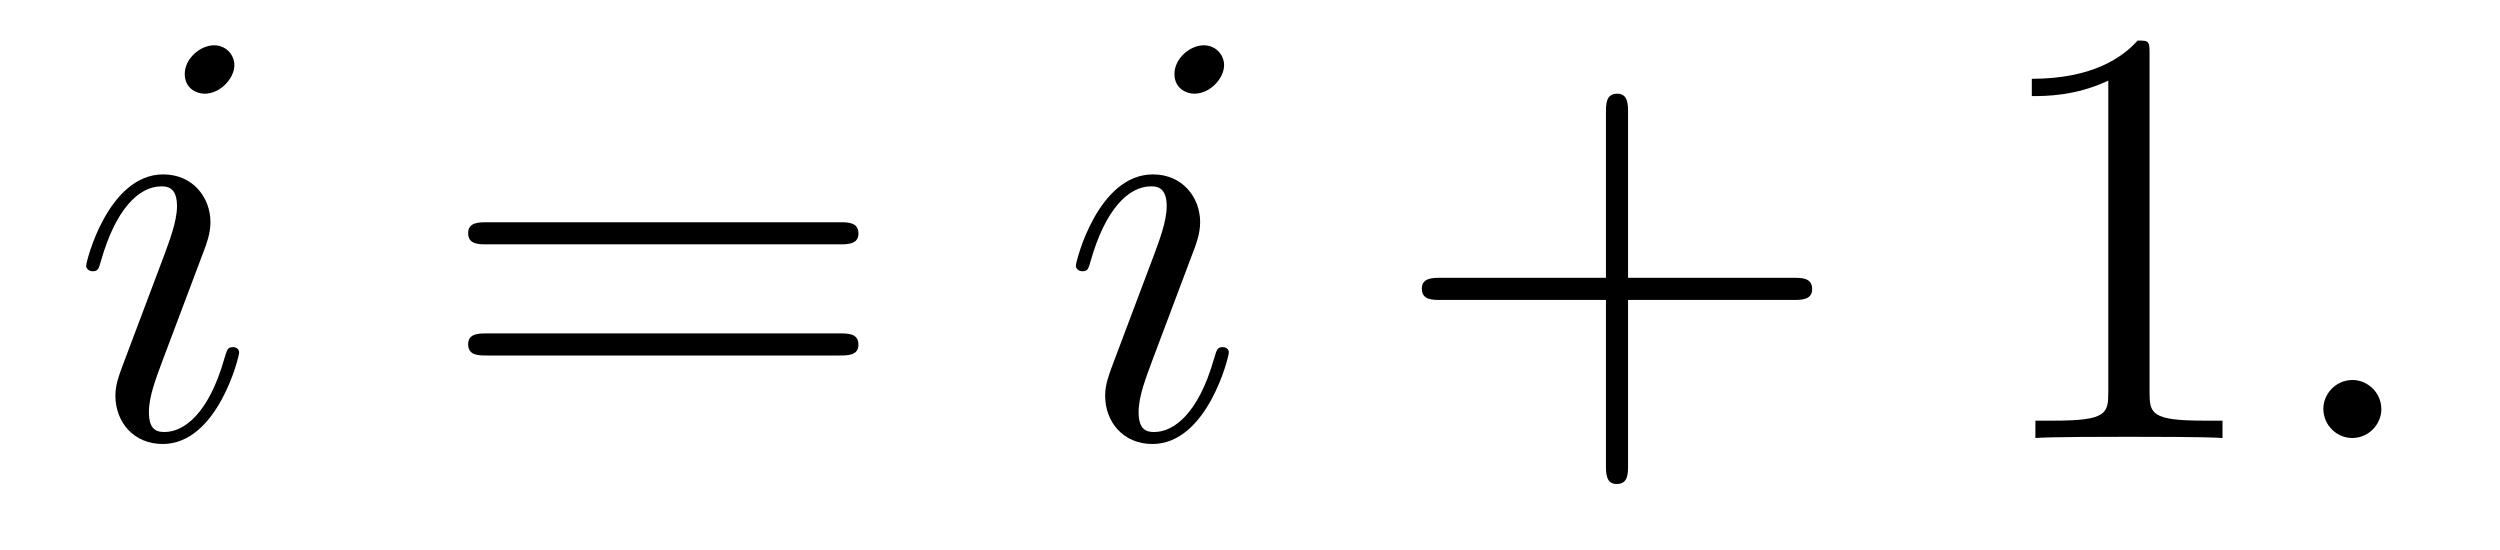
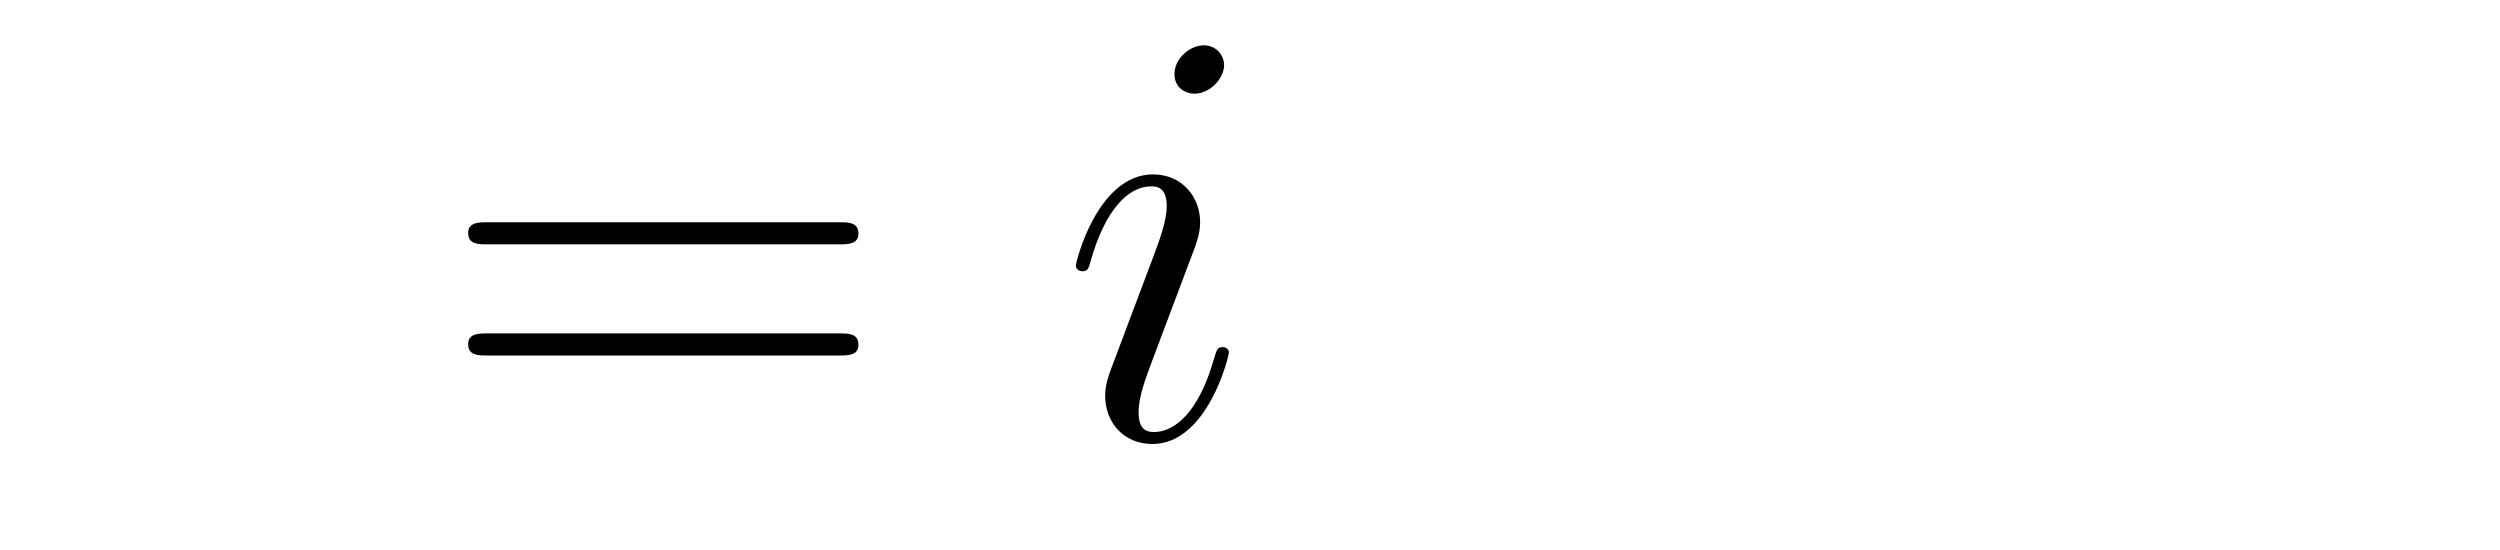
<svg xmlns="http://www.w3.org/2000/svg" version="1.1" width="50pt" height="11pt" viewBox="0 -11 50 11">
  <g id="page1">
    <g transform="matrix(1 0 0 -1 -127 652)">
-       <path d="M131.783 655.949C131.783 656.009 131.735 656.057 131.663 656.057C131.556 656.057 131.544 656.021 131.484 655.818C131.173 654.73 130.683 654.36 130.289 654.36C130.145 654.36 129.978 654.395 129.978 654.754C129.978 655.077 130.121 655.435 130.253 655.794L131.09 658.017C131.126 658.113 131.209 658.328 131.209 658.555C131.209 659.058 130.851 659.512 130.265 659.512C129.165 659.512 128.723 657.778 128.723 657.683C128.723 657.635 128.771 657.575 128.854 657.575C128.962 657.575 128.974 657.623 129.022 657.79C129.308 658.794 129.763 659.273 130.229 659.273C130.337 659.273 130.54 659.261 130.54 658.878C130.54 658.567 130.384 658.173 130.289 657.91L129.452 655.687C129.38 655.495 129.308 655.304 129.308 655.089C129.308 654.551 129.679 654.12 130.253 654.12C131.353 654.12 131.783 655.866 131.783 655.949ZM131.688 661.699C131.688 661.879 131.544 662.094 131.281 662.094C131.006 662.094 130.695 661.831 130.695 661.52C130.695 661.221 130.946 661.126 131.09 661.126C131.412 661.126 131.688 661.436 131.688 661.699Z" />
      <path d="M143.786 658.113C143.953 658.113 144.169 658.113 144.169 658.328C144.169 658.555 143.965 658.555 143.786 658.555H136.745C136.578 658.555 136.363 658.555 136.363 658.34C136.363 658.113 136.566 658.113 136.745 658.113H143.786ZM143.786 655.89C143.953 655.89 144.169 655.89 144.169 656.105C144.169 656.332 143.965 656.332 143.786 656.332H136.745C136.578 656.332 136.363 656.332 136.363 656.117C136.363 655.89 136.566 655.89 136.745 655.89H143.786Z" />
      <path d="M151.577 655.949C151.577 656.009 151.53 656.057 151.458 656.057C151.35 656.057 151.338 656.021 151.278 655.818C150.968 654.73 150.477 654.36 150.083 654.36C149.94 654.36 149.772 654.395 149.772 654.754C149.772 655.077 149.916 655.435 150.047 655.794L150.884 658.017C150.92 658.113 151.003 658.328 151.003 658.555C151.003 659.058 150.645 659.512 150.059 659.512C148.959 659.512 148.517 657.778 148.517 657.683C148.517 657.635 148.565 657.575 148.649 657.575C148.756 657.575 148.768 657.623 148.816 657.79C149.103 658.794 149.557 659.273 150.023 659.273C150.131 659.273 150.334 659.261 150.334 658.878C150.334 658.567 150.179 658.173 150.083 657.91L149.246 655.687C149.175 655.495 149.103 655.304 149.103 655.089C149.103 654.551 149.473 654.12 150.047 654.12C151.147 654.12 151.577 655.866 151.577 655.949ZM151.482 661.699C151.482 661.879 151.338 662.094 151.075 662.094C150.8 662.094 150.489 661.831 150.489 661.52C150.489 661.221 150.741 661.126 150.884 661.126C151.207 661.126 151.482 661.436 151.482 661.699Z" />
-       <path d="M159.561 657.001H162.86C163.028 657.001 163.243 657.001 163.243 657.217C163.243 657.444 163.04 657.444 162.86 657.444H159.561V660.743C159.561 660.91 159.561 661.126 159.346 661.126C159.119 661.126 159.119 660.922 159.119 660.743V657.444H155.819C155.652 657.444 155.437 657.444 155.437 657.228C155.437 657.001 155.64 657.001 155.819 657.001H159.119V653.702C159.119 653.535 159.119 653.32 159.334 653.32C159.561 653.32 159.561 653.523 159.561 653.702V657.001Z" />
-       <path d="M169.991 661.902C169.991 662.178 169.991 662.189 169.752 662.189C169.465 661.867 168.867 661.424 167.636 661.424V661.078C167.911 661.078 168.509 661.078 169.166 661.388V655.16C169.166 654.73 169.131 654.587 168.078 654.587H167.708V654.24C168.031 654.264 169.19 654.264 169.585 654.264C169.979 654.264 171.127 654.264 171.45 654.24V654.587H171.079C170.027 654.587 169.991 654.73 169.991 655.16V661.902Z" />
-       <path d="M174.627 654.814C174.627 655.16 174.34 655.4 174.053 655.4C173.706 655.4 173.467 655.113 173.467 654.826C173.467 654.479 173.754 654.24 174.041 654.24C174.388 654.24 174.627 654.527 174.627 654.814Z" />
    </g>
  </g>
</svg>